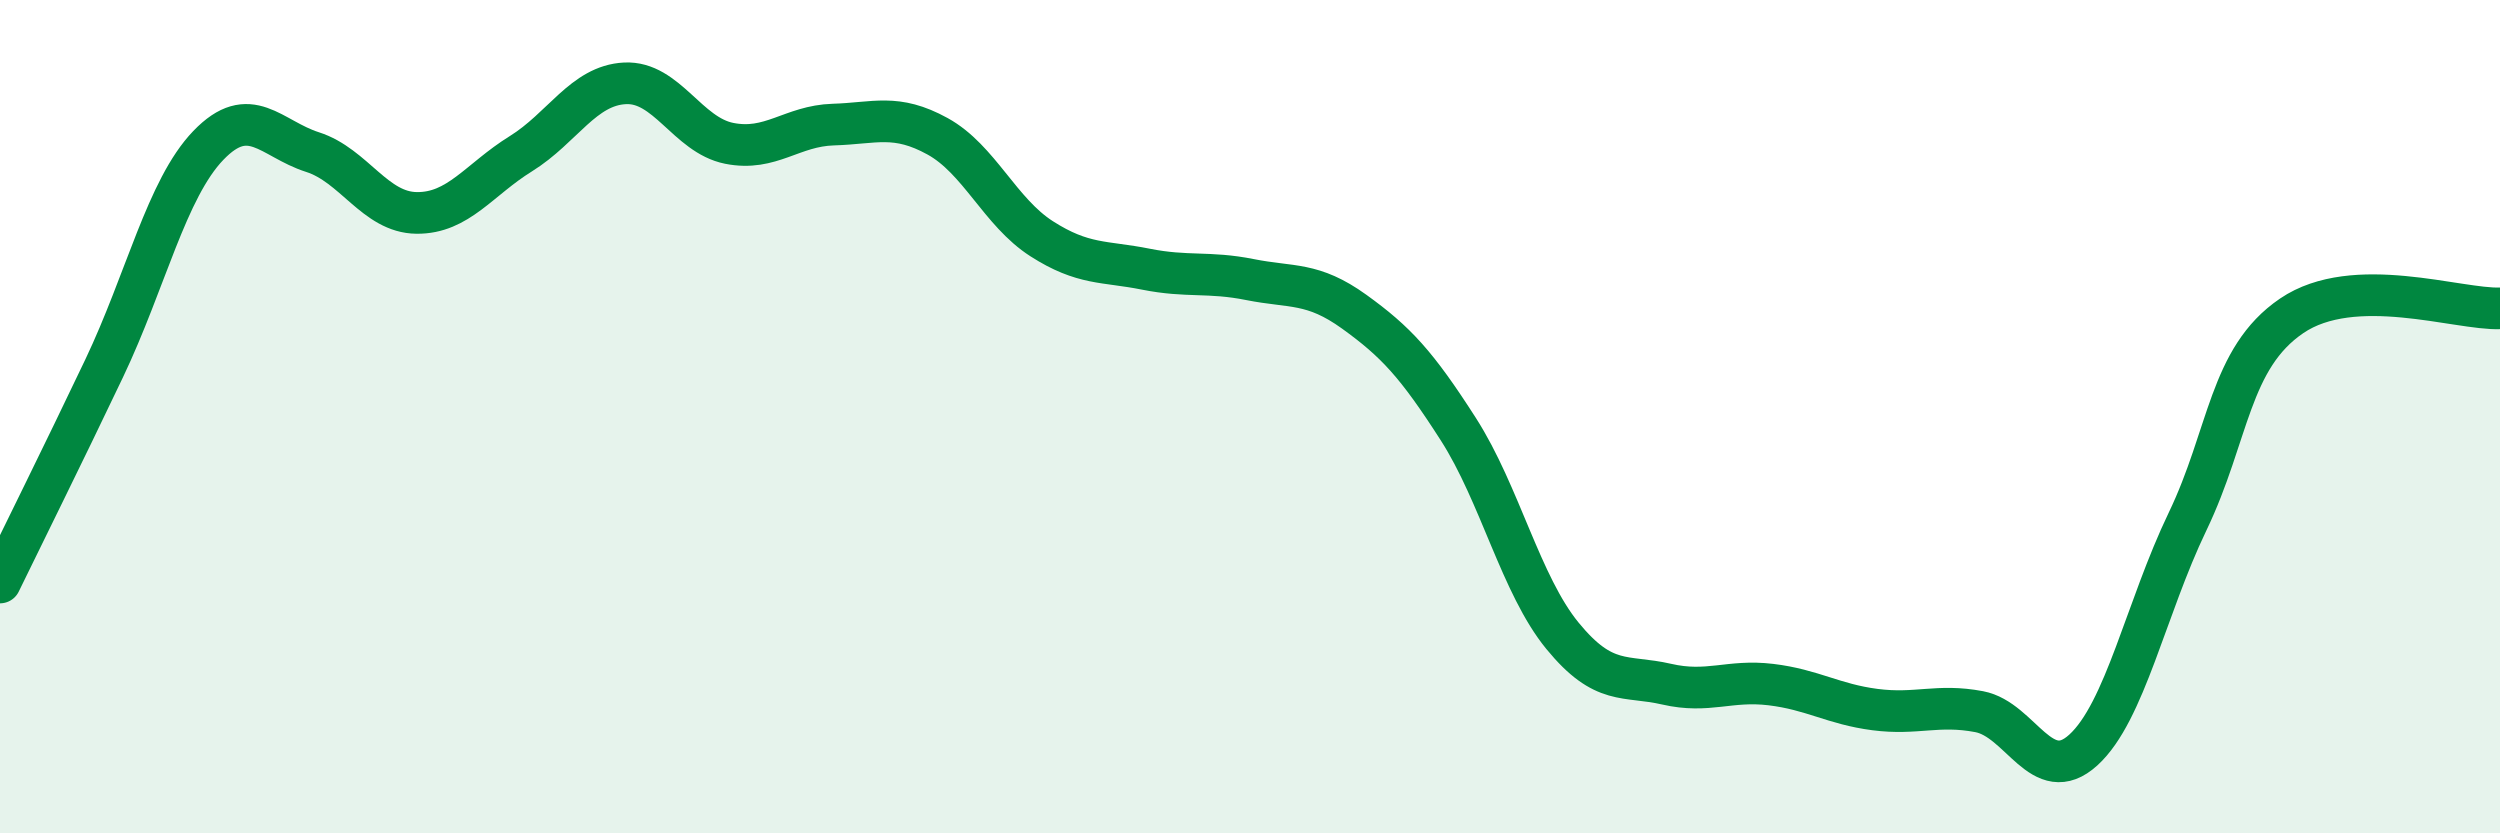
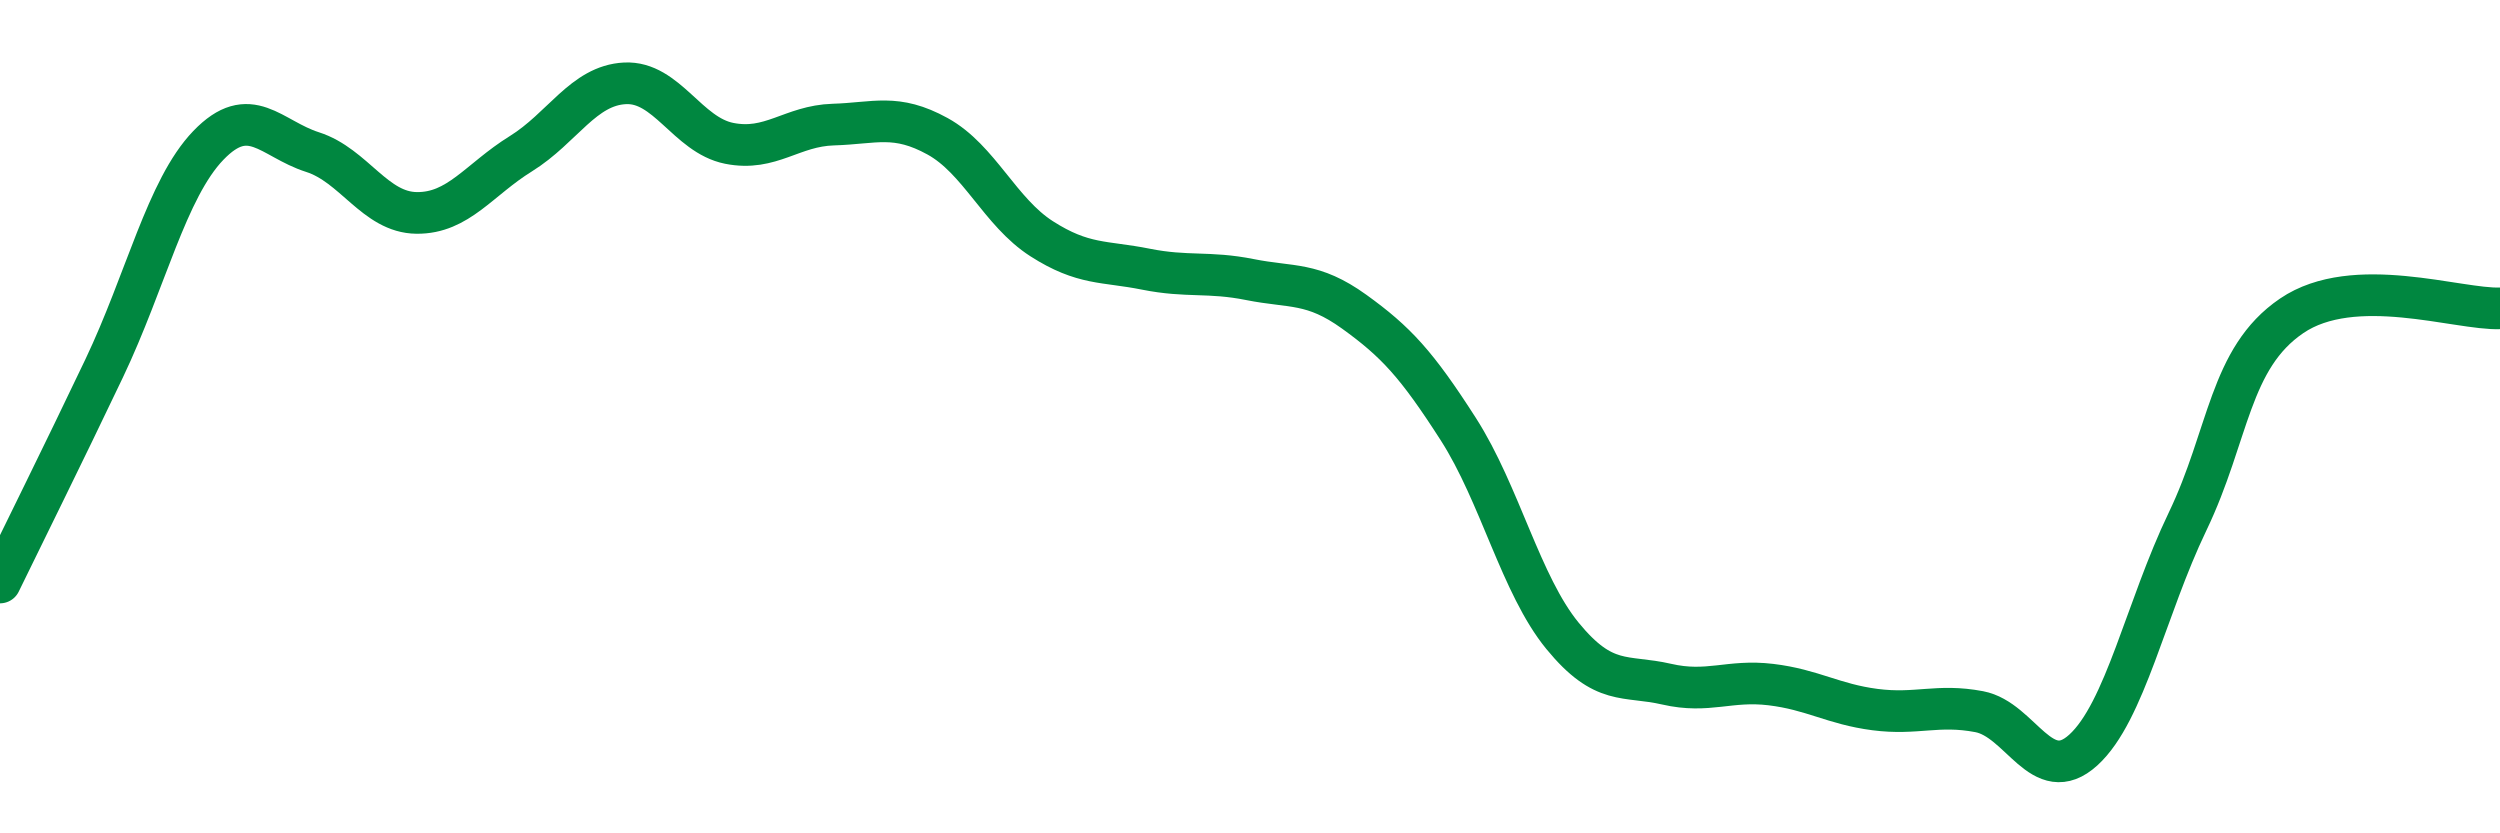
<svg xmlns="http://www.w3.org/2000/svg" width="60" height="20" viewBox="0 0 60 20">
-   <path d="M 0,13.98 C 0.5,12.95 1.5,10.94 2.5,8.84 C 3.5,6.74 4,4.53 5,3.49 C 6,2.45 6.5,3.33 7.5,3.65 C 8.5,3.97 9,5.1 10,5.11 C 11,5.12 11.5,4.31 12.5,3.69 C 13.5,3.07 14,2.05 15,2 C 16,1.95 16.5,3.24 17.5,3.44 C 18.5,3.64 19,3.02 20,2.99 C 21,2.96 21.5,2.72 22.5,3.27 C 23.5,3.82 24,5.09 25,5.73 C 26,6.37 26.5,6.26 27.5,6.46 C 28.5,6.66 29,6.51 30,6.71 C 31,6.91 31.5,6.76 32.5,7.48 C 33.5,8.2 34,8.74 35,10.3 C 36,11.86 36.5,14.04 37.5,15.26 C 38.5,16.48 39,16.19 40,16.42 C 41,16.65 41.5,16.31 42.5,16.43 C 43.5,16.55 44,16.9 45,17.03 C 46,17.16 46.5,16.89 47.5,17.08 C 48.5,17.27 49,18.91 50,18 C 51,17.09 51.5,14.6 52.5,12.52 C 53.5,10.44 53.5,8.6 55,7.58 C 56.5,6.56 59,7.44 60,7.4L60 20L0 20Z" fill="#008740" opacity="0.1" stroke-linecap="round" stroke-linejoin="round" />
  <path d="M 0,13.98 C 0.5,12.95 1.5,10.94 2.5,8.84 C 3.5,6.74 4,4.53 5,3.49 C 6,2.45 6.5,3.33 7.5,3.65 C 8.5,3.97 9,5.1 10,5.11 C 11,5.12 11.5,4.31 12.5,3.69 C 13.5,3.07 14,2.05 15,2 C 16,1.95 16.5,3.24 17.5,3.44 C 18.5,3.64 19,3.02 20,2.99 C 21,2.96 21.5,2.72 22.5,3.27 C 23.5,3.82 24,5.09 25,5.73 C 26,6.37 26.5,6.26 27.5,6.46 C 28.5,6.66 29,6.51 30,6.71 C 31,6.91 31.5,6.76 32.5,7.48 C 33.5,8.2 34,8.74 35,10.3 C 36,11.86 36.5,14.04 37.5,15.26 C 38.5,16.48 39,16.19 40,16.42 C 41,16.65 41.5,16.31 42.5,16.43 C 43.5,16.55 44,16.9 45,17.03 C 46,17.16 46.5,16.89 47.5,17.08 C 48.5,17.27 49,18.91 50,18 C 51,17.09 51.5,14.6 52.5,12.52 C 53.5,10.44 53.5,8.6 55,7.58 C 56.5,6.56 59,7.44 60,7.4" stroke="#008740" stroke-width="1" fill="none" stroke-linecap="round" stroke-linejoin="round" />
</svg>